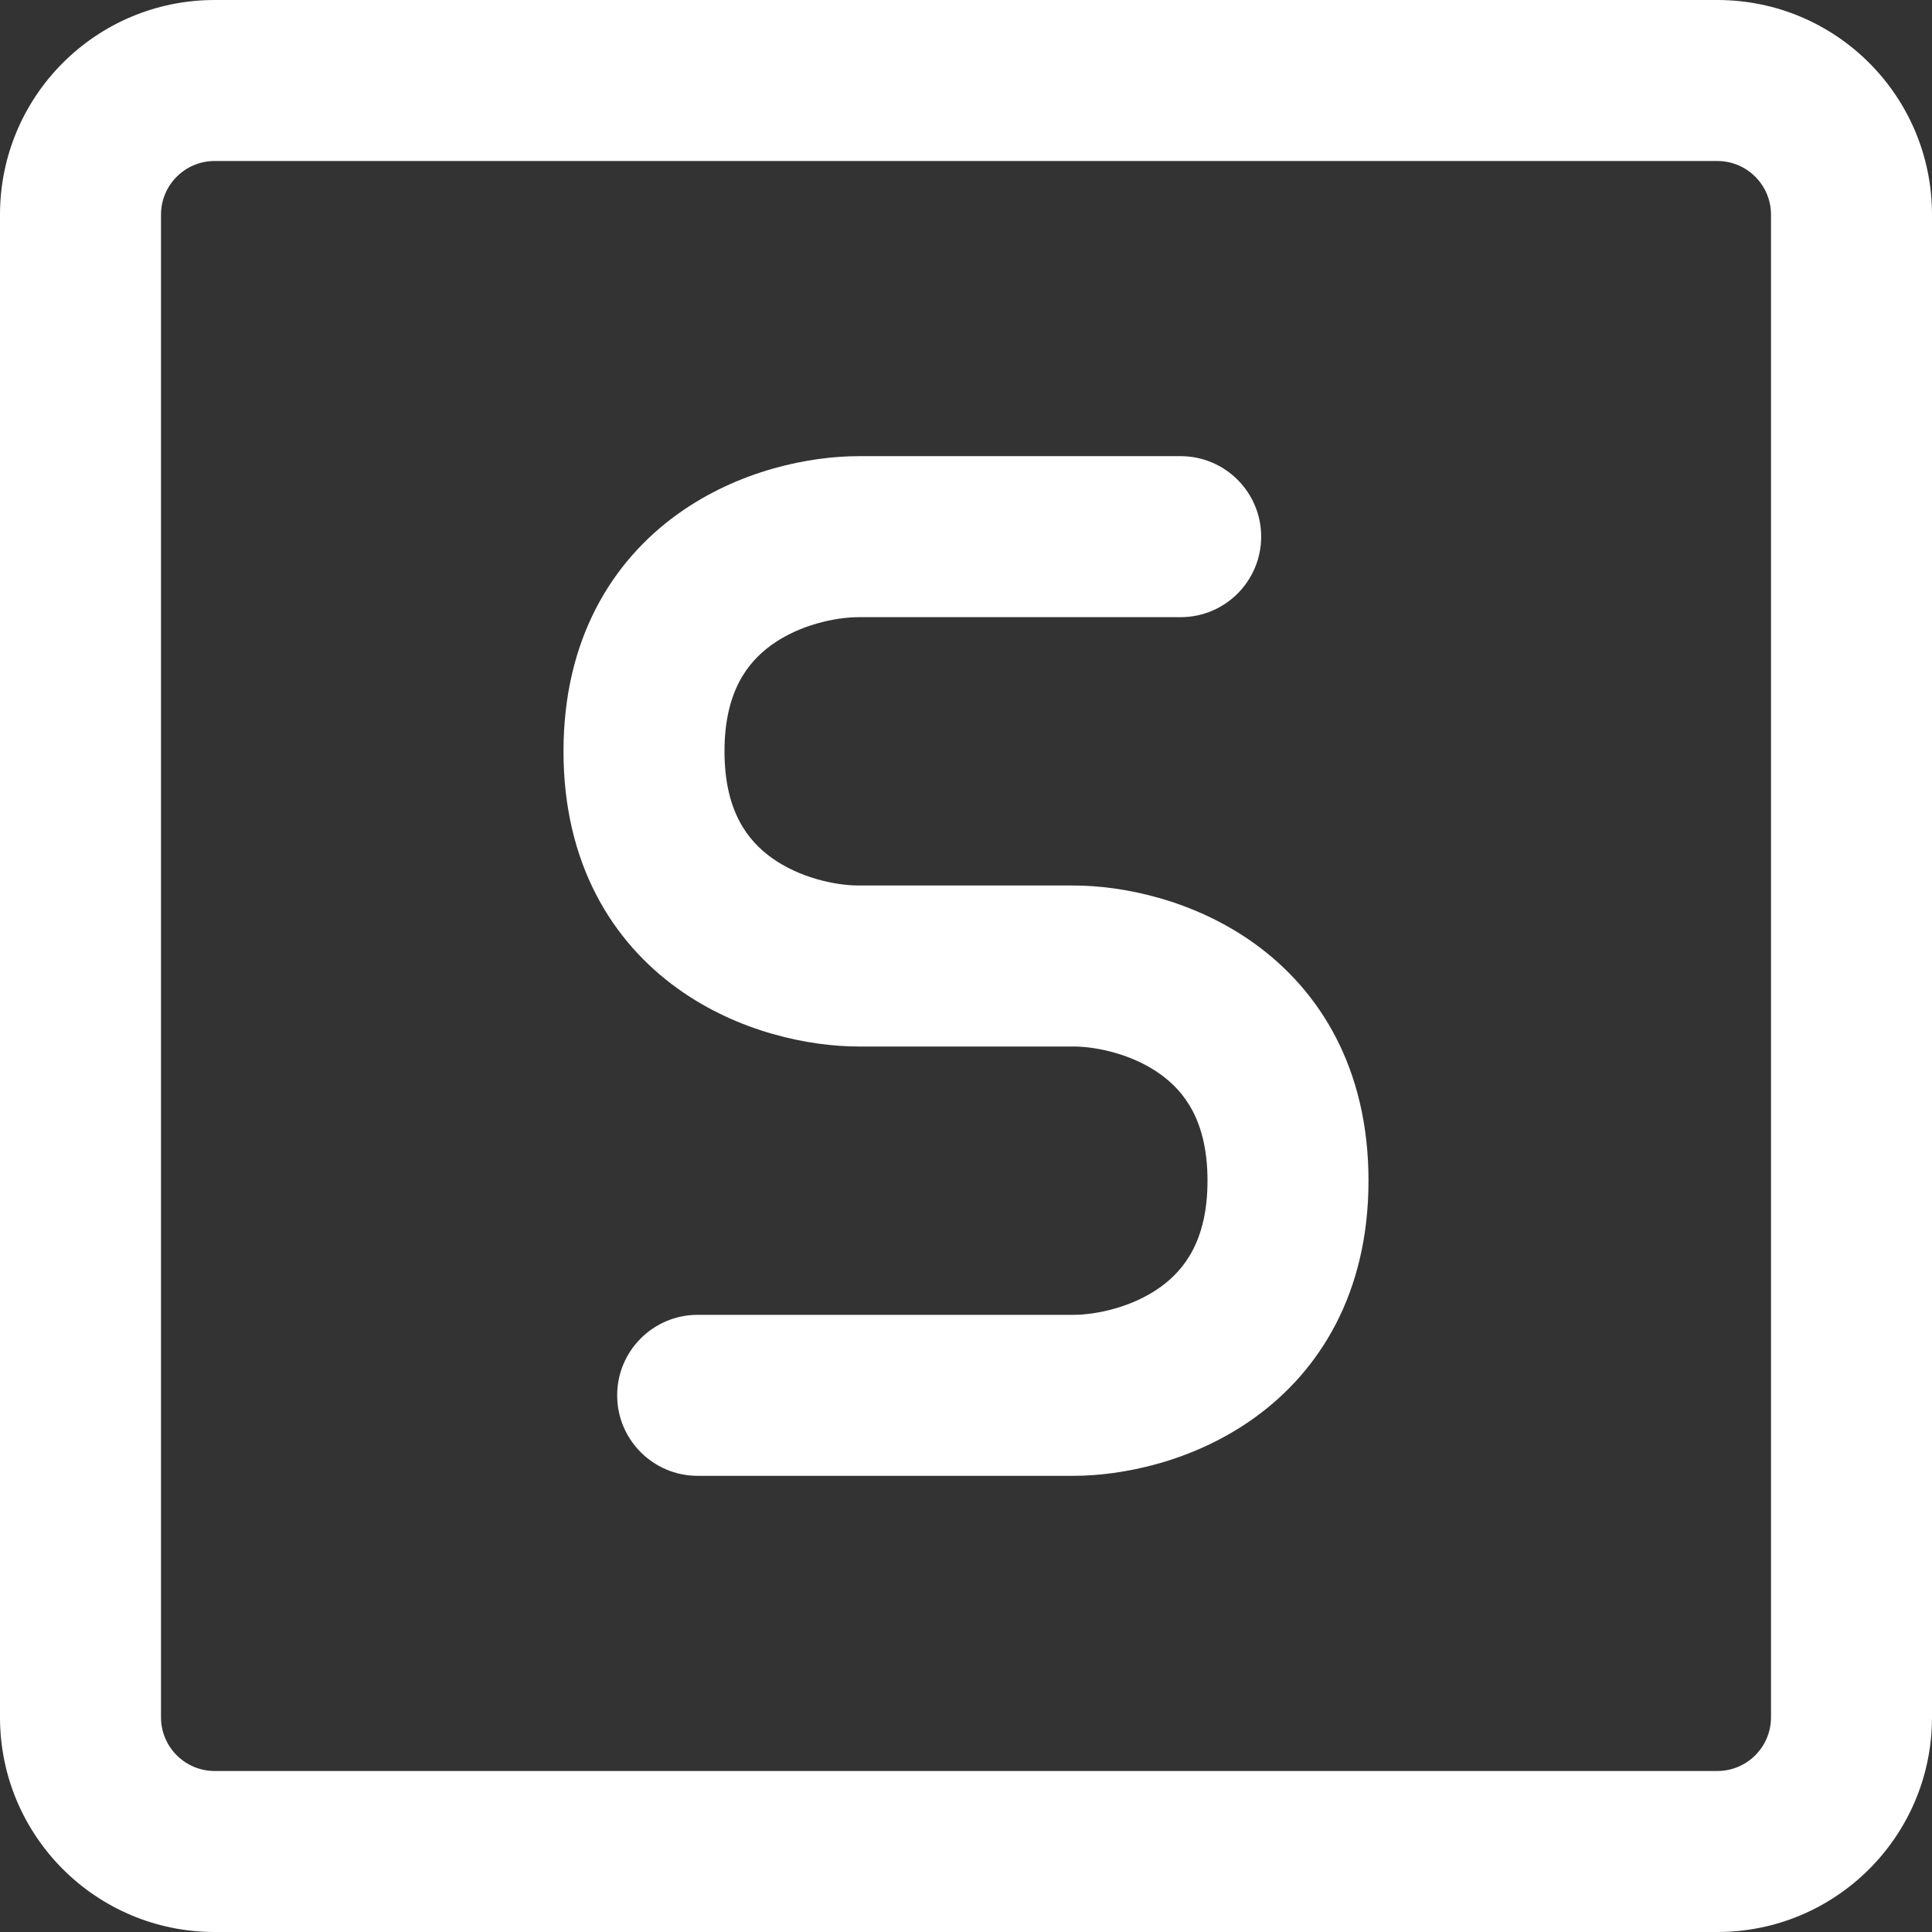
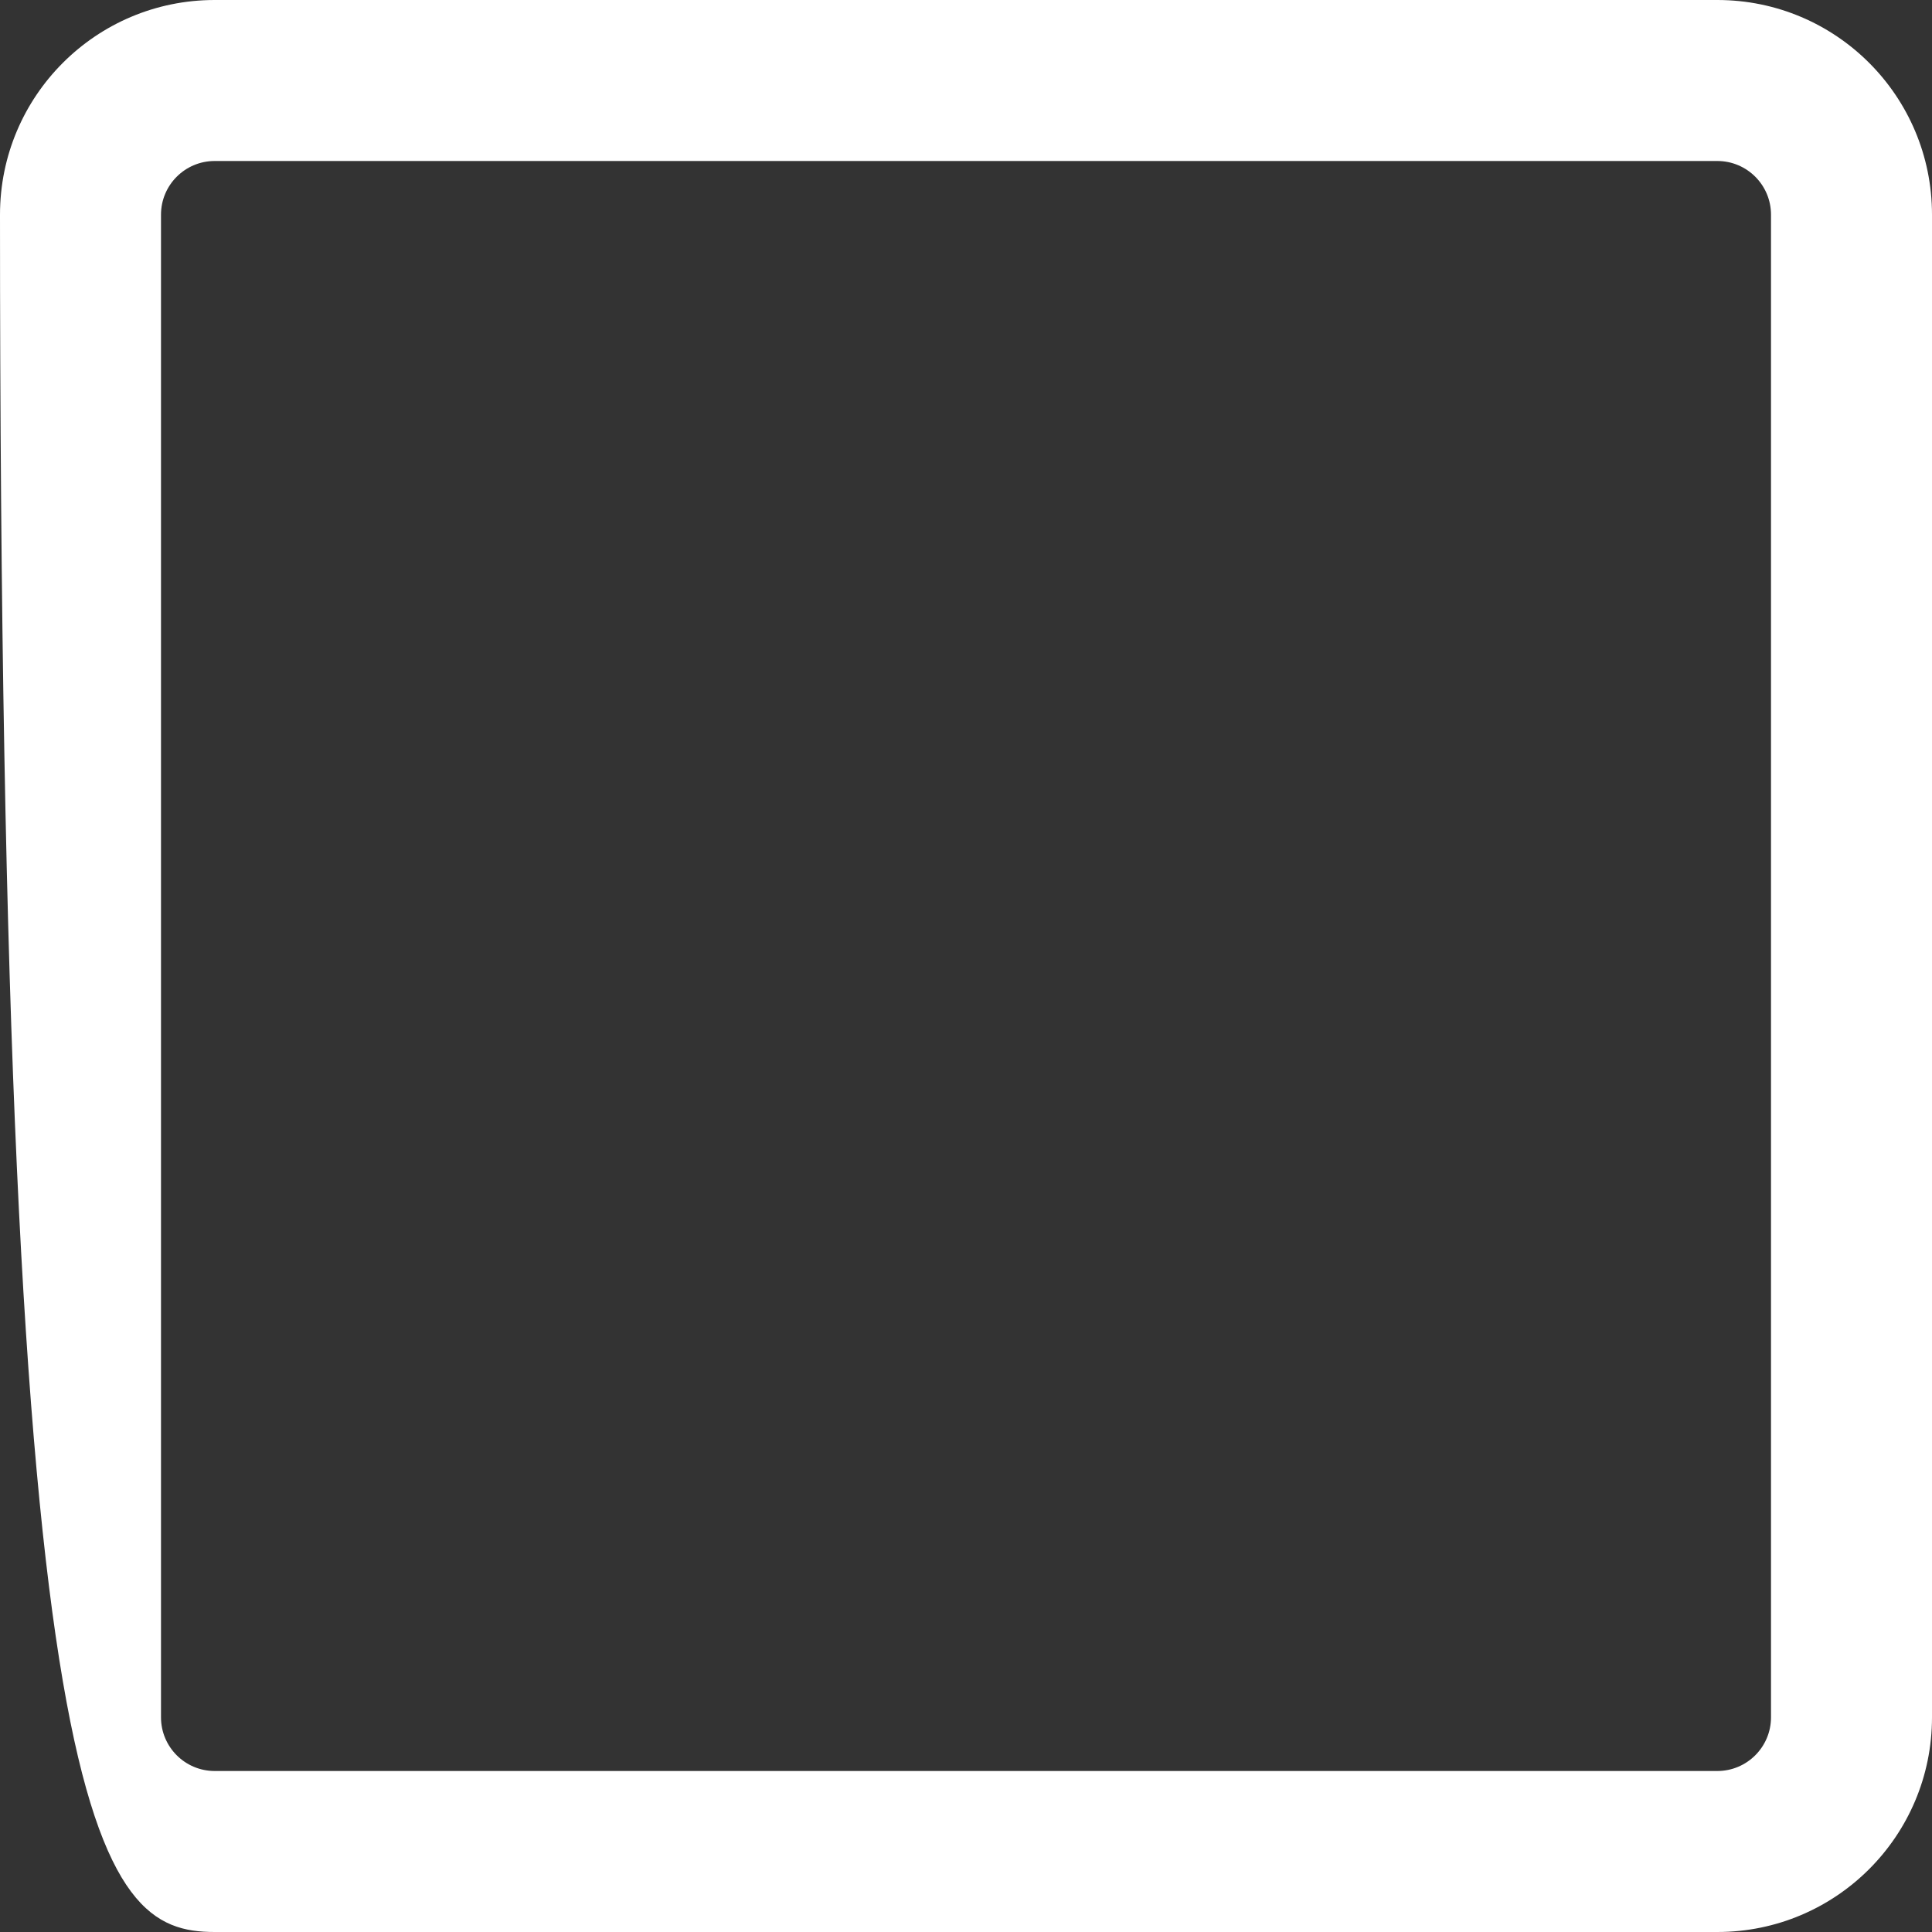
<svg xmlns="http://www.w3.org/2000/svg" width="18" height="18" viewBox="0 0 18 18" fill="none">
  <rect x="0" y="0" width="18" height="18" fill="#333333" stroke="none" />
-   <path fill-rule="evenodd" clip-rule="evenodd" d="M6.312 4.791C6.883 4.38 7.547 4.25 8 4.25H11C11.414 4.25 11.75 4.586 11.75 5C11.75 5.414 11.414 5.75 11 5.75H8C7.787 5.75 7.45 5.82 7.188 6.009C6.965 6.17 6.75 6.444 6.75 7C6.75 7.556 6.965 7.83 7.188 7.991C7.45 8.18 7.787 8.25 8 8.25H10C10.453 8.25 11.117 8.38 11.688 8.791C12.298 9.23 12.75 9.956 12.75 11C12.75 12.044 12.298 12.77 11.688 13.209C11.117 13.62 10.453 13.75 10 13.75H6.5C6.086 13.75 5.75 13.414 5.75 13C5.75 12.586 6.086 12.25 6.5 12.25H10C10.213 12.25 10.55 12.18 10.812 11.991C11.035 11.83 11.25 11.556 11.25 11C11.25 10.444 11.035 10.17 10.812 10.009C10.55 9.82 10.213 9.75 10 9.75H8C7.547 9.75 6.883 9.62 6.312 9.209C5.702 8.77 5.25 8.044 5.25 7C5.25 5.956 5.702 5.23 6.312 4.791Z" fill="white" />
-   <path fill-rule="evenodd" clip-rule="evenodd" d="M16 1.5H2C1.724 1.5 1.5 1.724 1.5 2V16C1.5 16.276 1.724 16.5 2 16.5H16C16.276 16.5 16.5 16.276 16.5 16V2C16.5 1.724 16.276 1.5 16 1.5ZM2 0C0.895 0 0 0.895 0 2V16C0 17.105 0.895 18 2 18H16C17.105 18 18 17.105 18 16V2C18 0.895 17.105 0 16 0H2Z" fill="white" />
+   <path fill-rule="evenodd" clip-rule="evenodd" d="M16 1.5H2C1.724 1.5 1.5 1.724 1.5 2V16C1.5 16.276 1.724 16.5 2 16.5H16C16.276 16.5 16.5 16.276 16.5 16V2C16.5 1.724 16.276 1.5 16 1.5ZM2 0C0.895 0 0 0.895 0 2C0 17.105 0.895 18 2 18H16C17.105 18 18 17.105 18 16V2C18 0.895 17.105 0 16 0H2Z" fill="white" />
</svg>